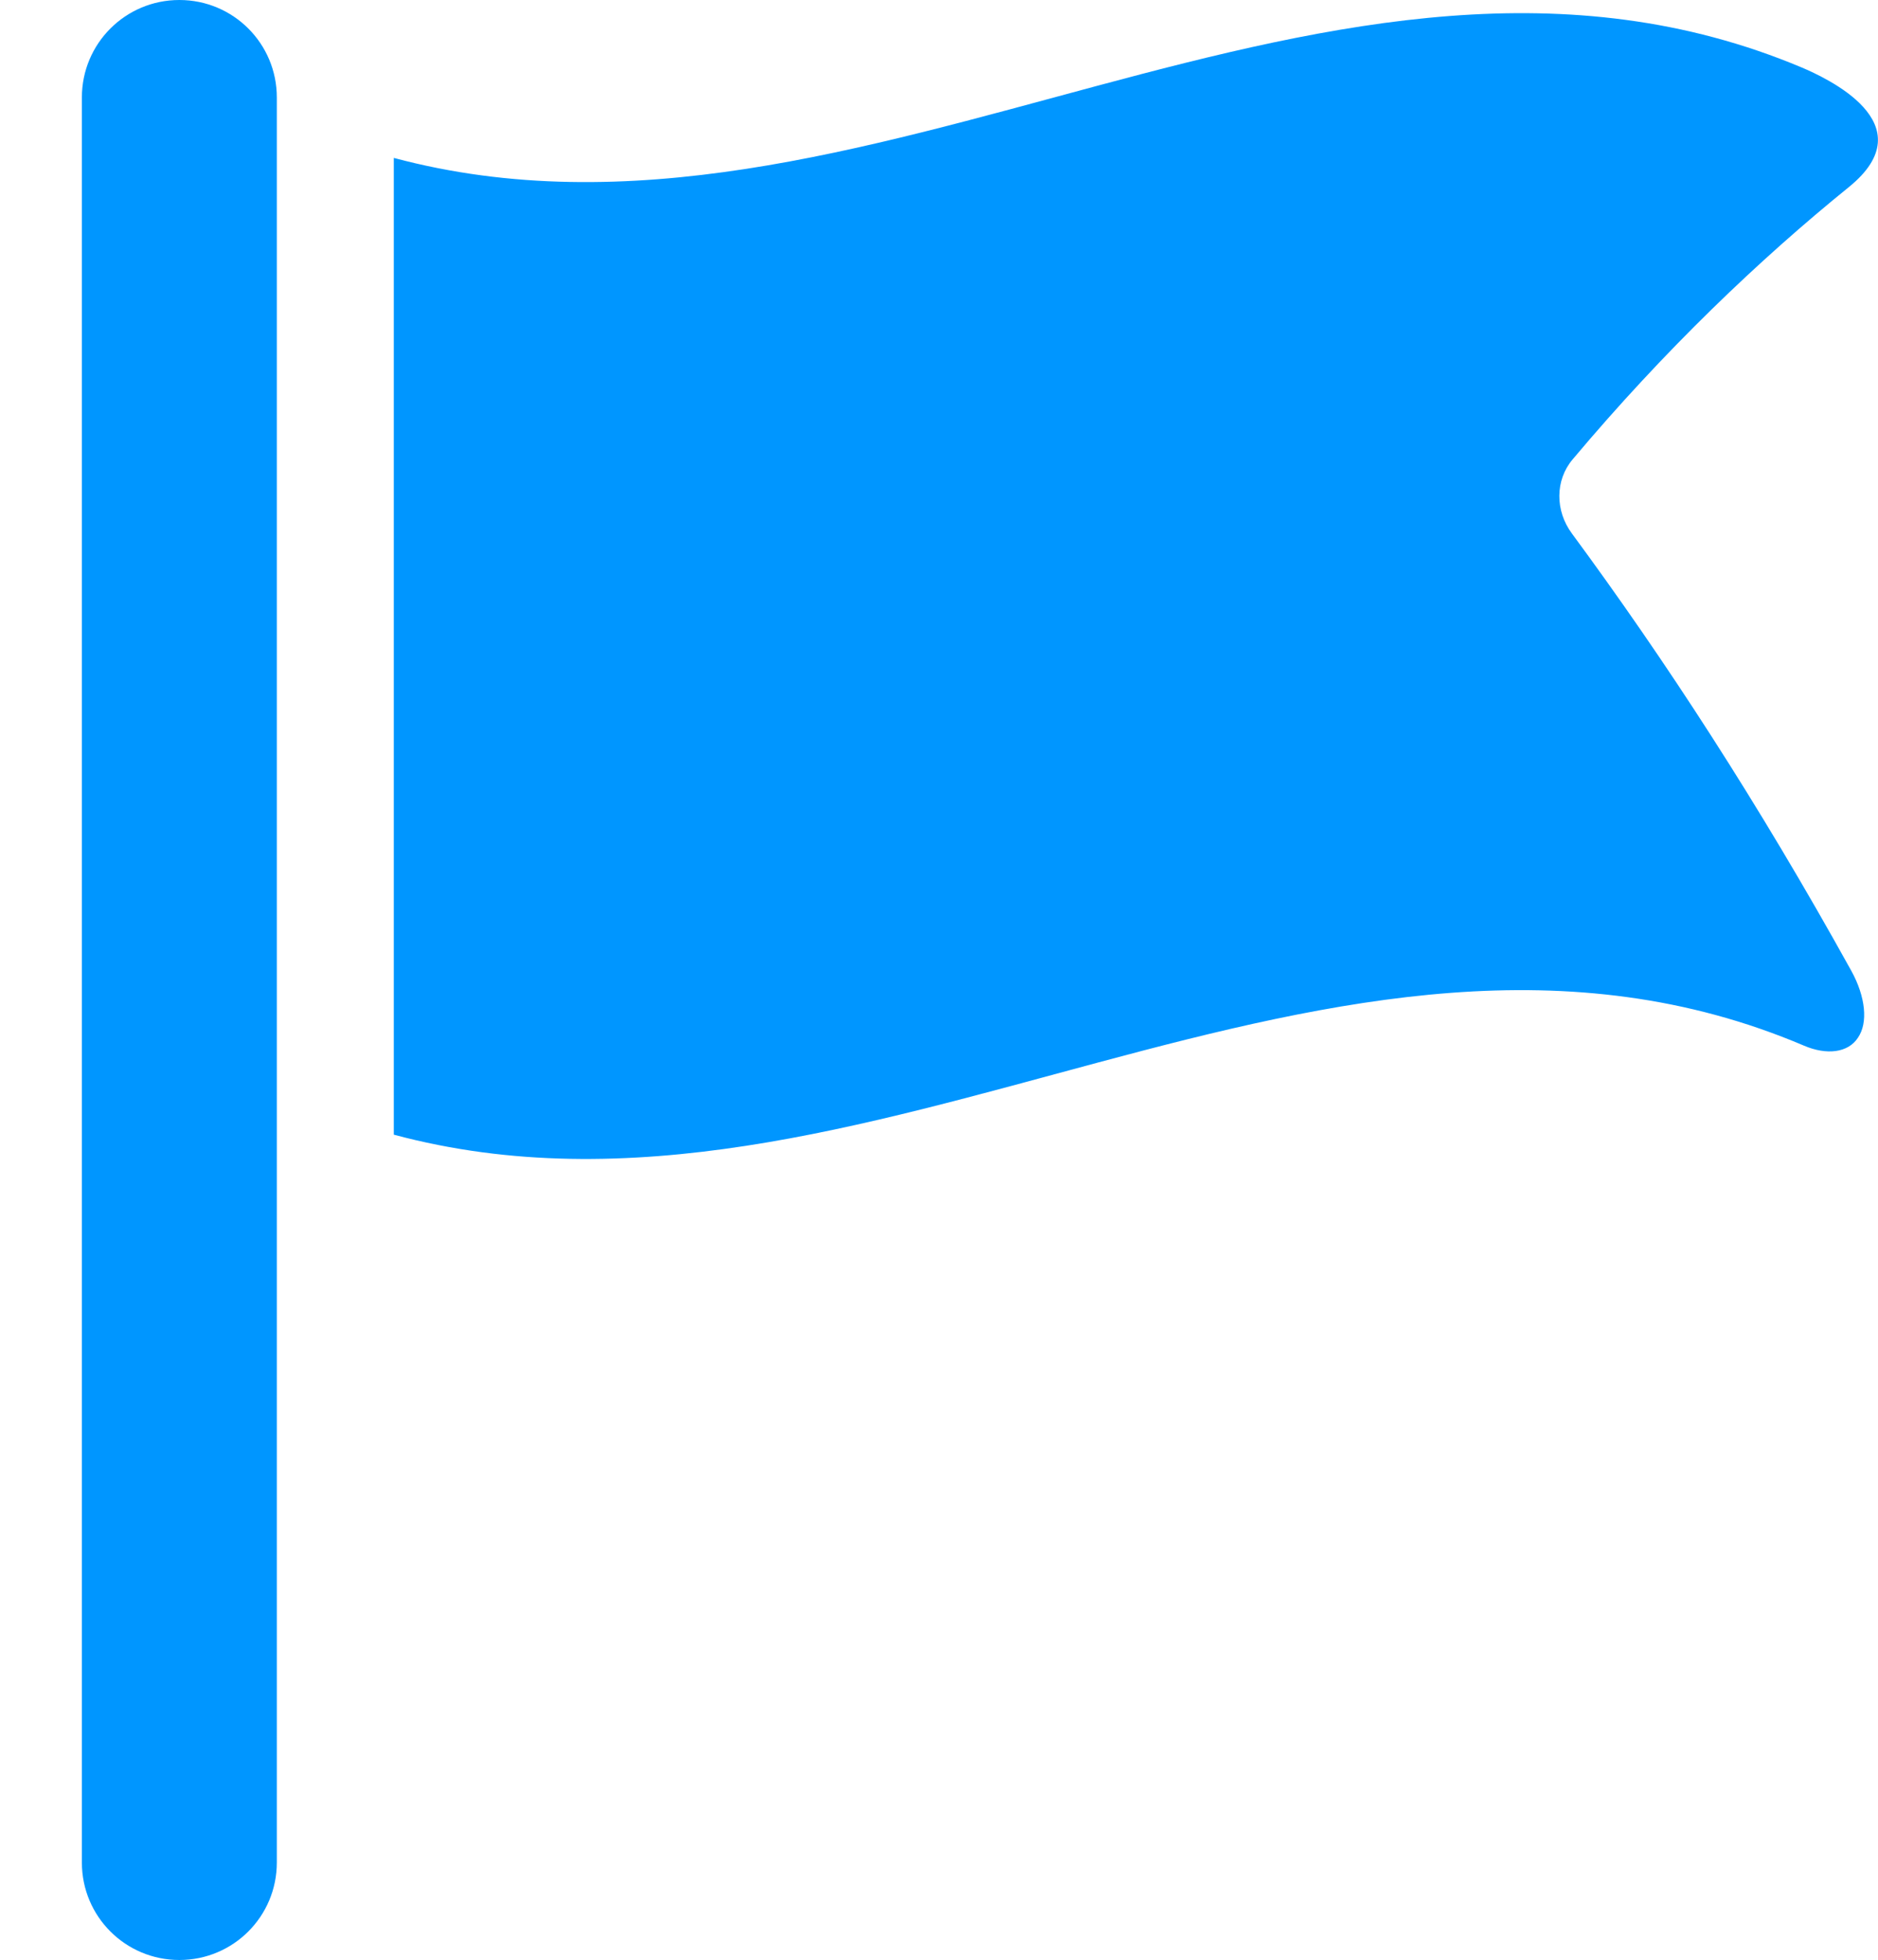
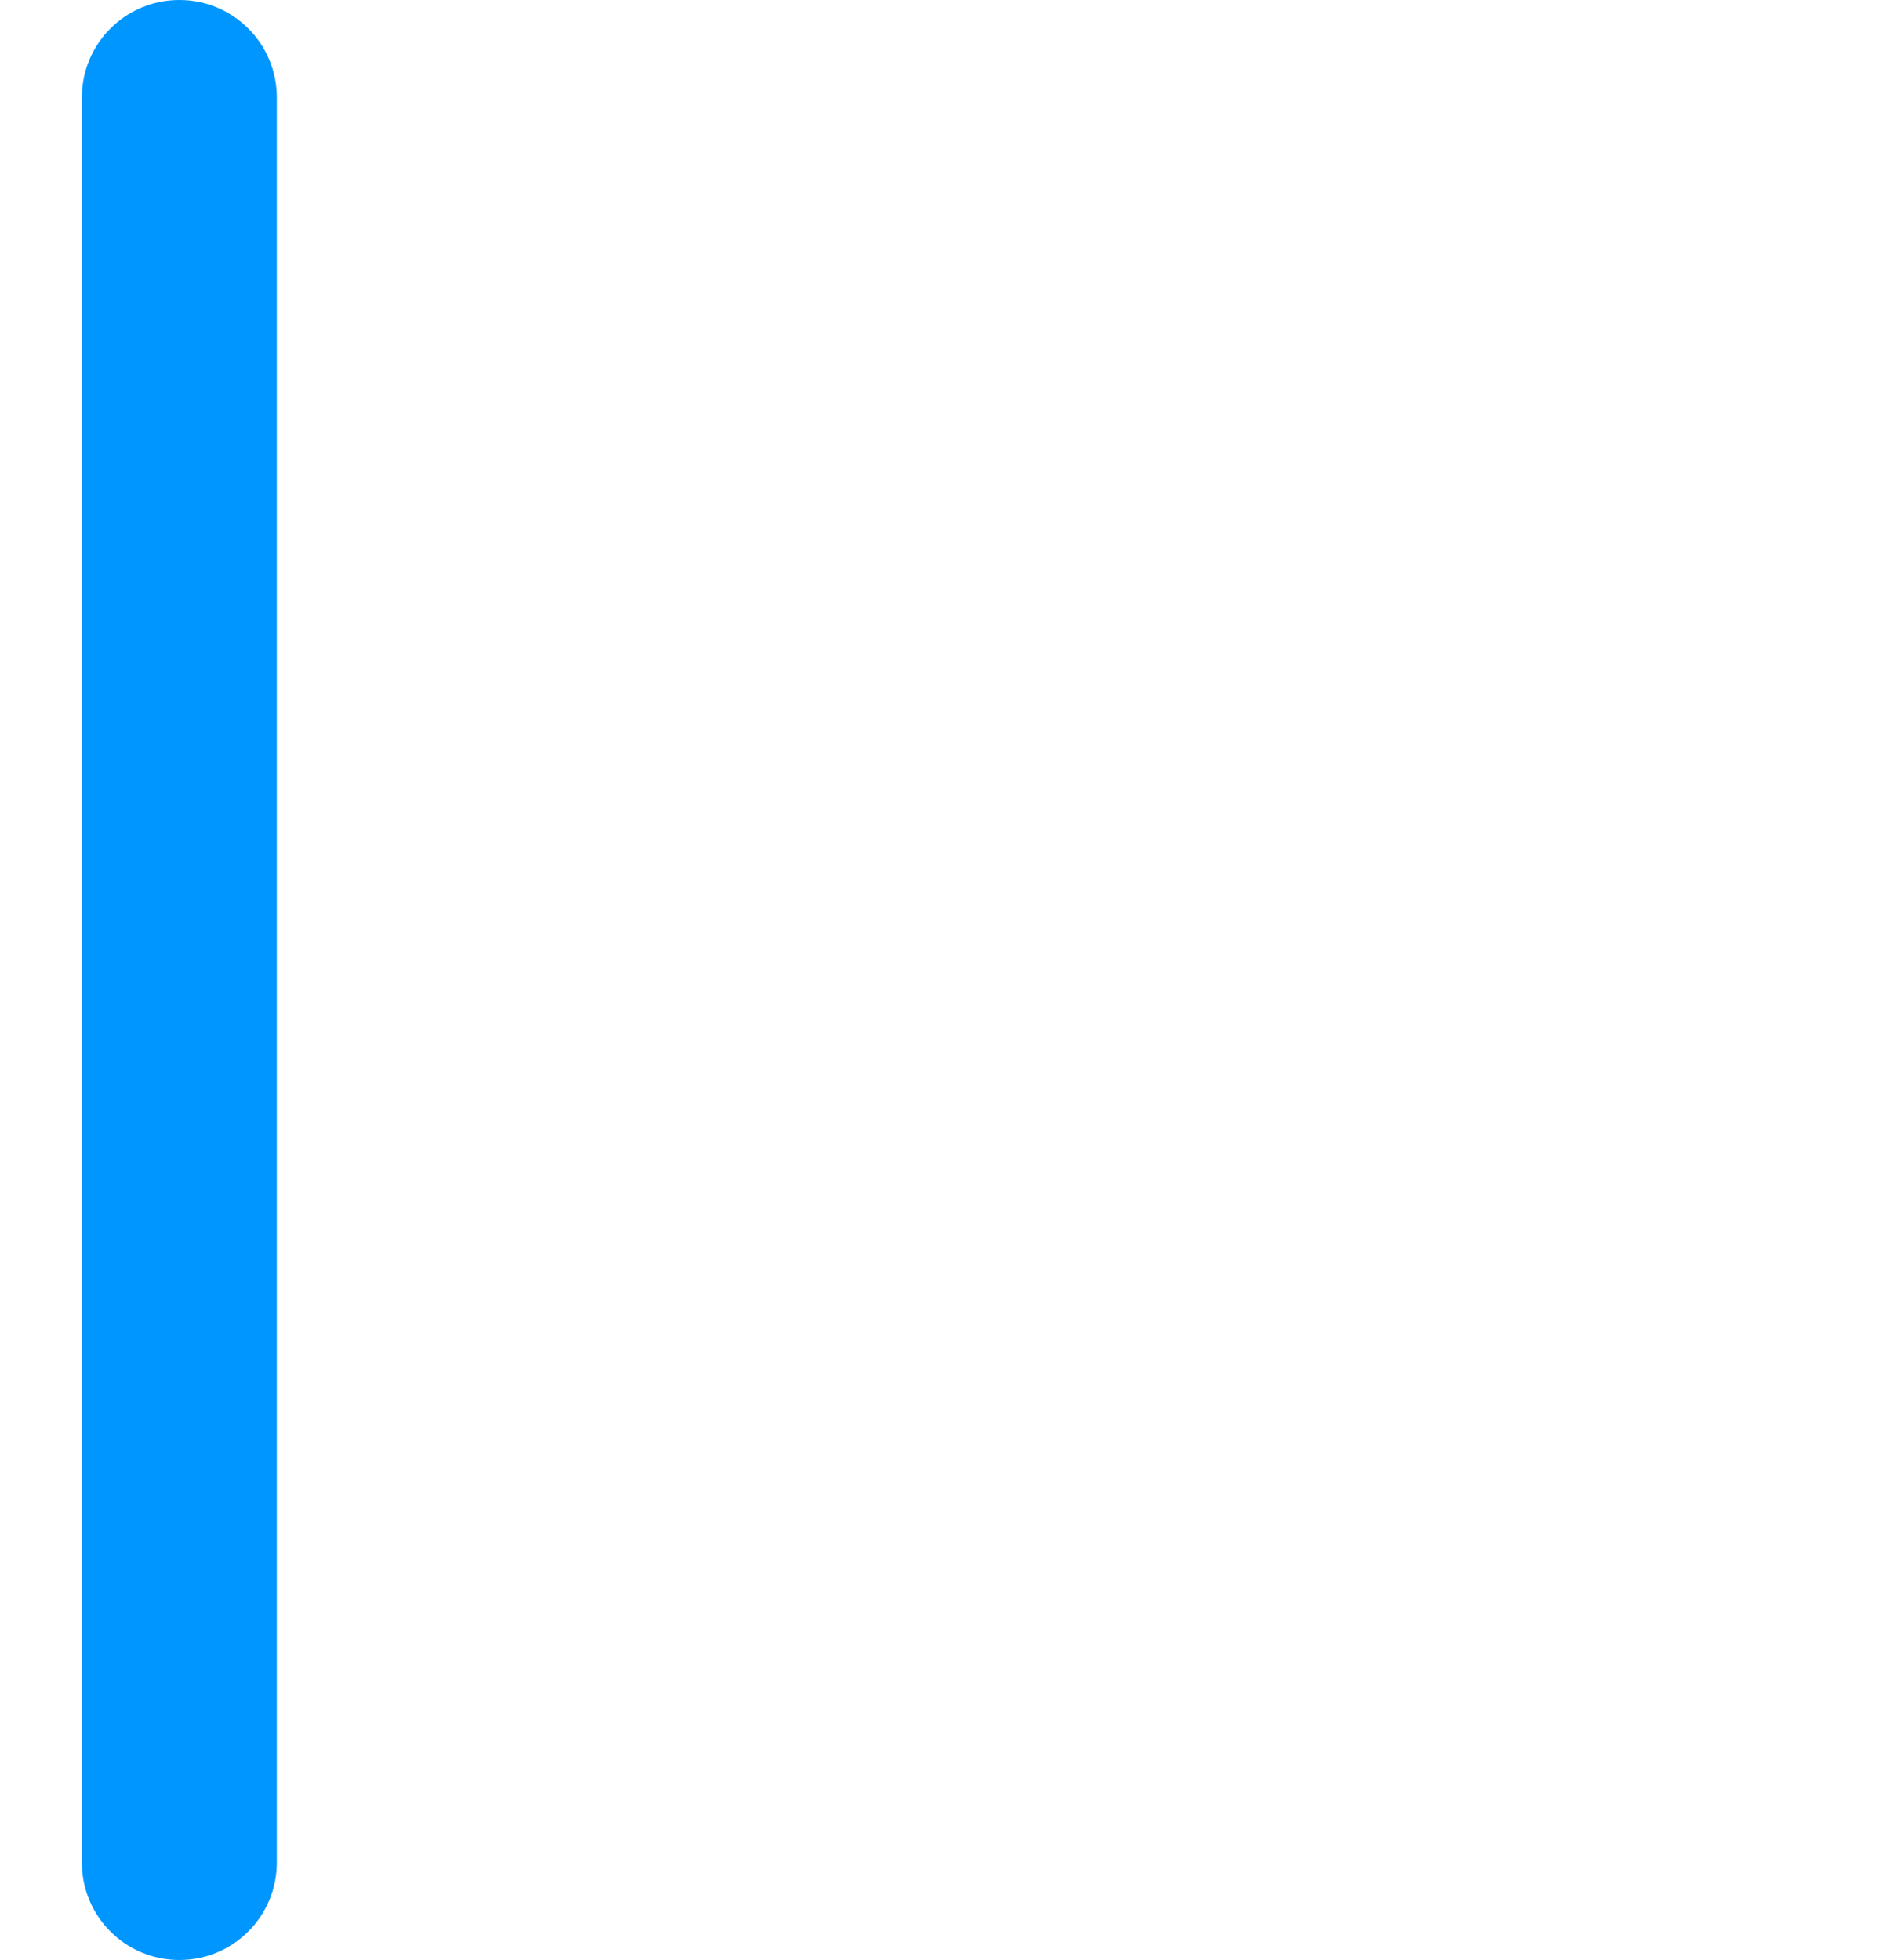
<svg xmlns="http://www.w3.org/2000/svg" version="1.1" id="Capa_1" x="0px" y="0px" viewBox="0 0 289 301.6" style="enable-background:new 0 0 289 301.6;" xml:space="preserve" fill="#0096FF">
  <g>
-     <path d="M42.6,15c0-8.3-6.7-15-15-15s-15,6.7-15,15v271.6c0,8.3,6.7,15,15,15s15-6.7,15-15V167.9c0,0,0,0,0,0L42.6,15z" />
-     <path d="M241.9,82.1c-2.6-3.5-2.6-8.2,0.1-11.4c14.2-16.9,28.8-30.8,42.5-41.9c12.1-9.8-3.7-16.9-7.2-18.4   C205-20,132.8,43.6,60.6,24.3v150.3c72.3,19.4,144.6-44.5,217-13.7c3.5,1.5,6.8,1.1,8.3-1.2c1.6-2.3,1.2-6.3-1-10.3   C270.5,123.4,256.2,101.5,241.9,82.1z" />
+     <path d="M42.6,15c0-8.3-6.7-15-15-15s-15,6.7-15,15v271.6c0,8.3,6.7,15,15,15s15-6.7,15-15V167.9c0,0,0,0,0,0z" />
  </g>
</svg>